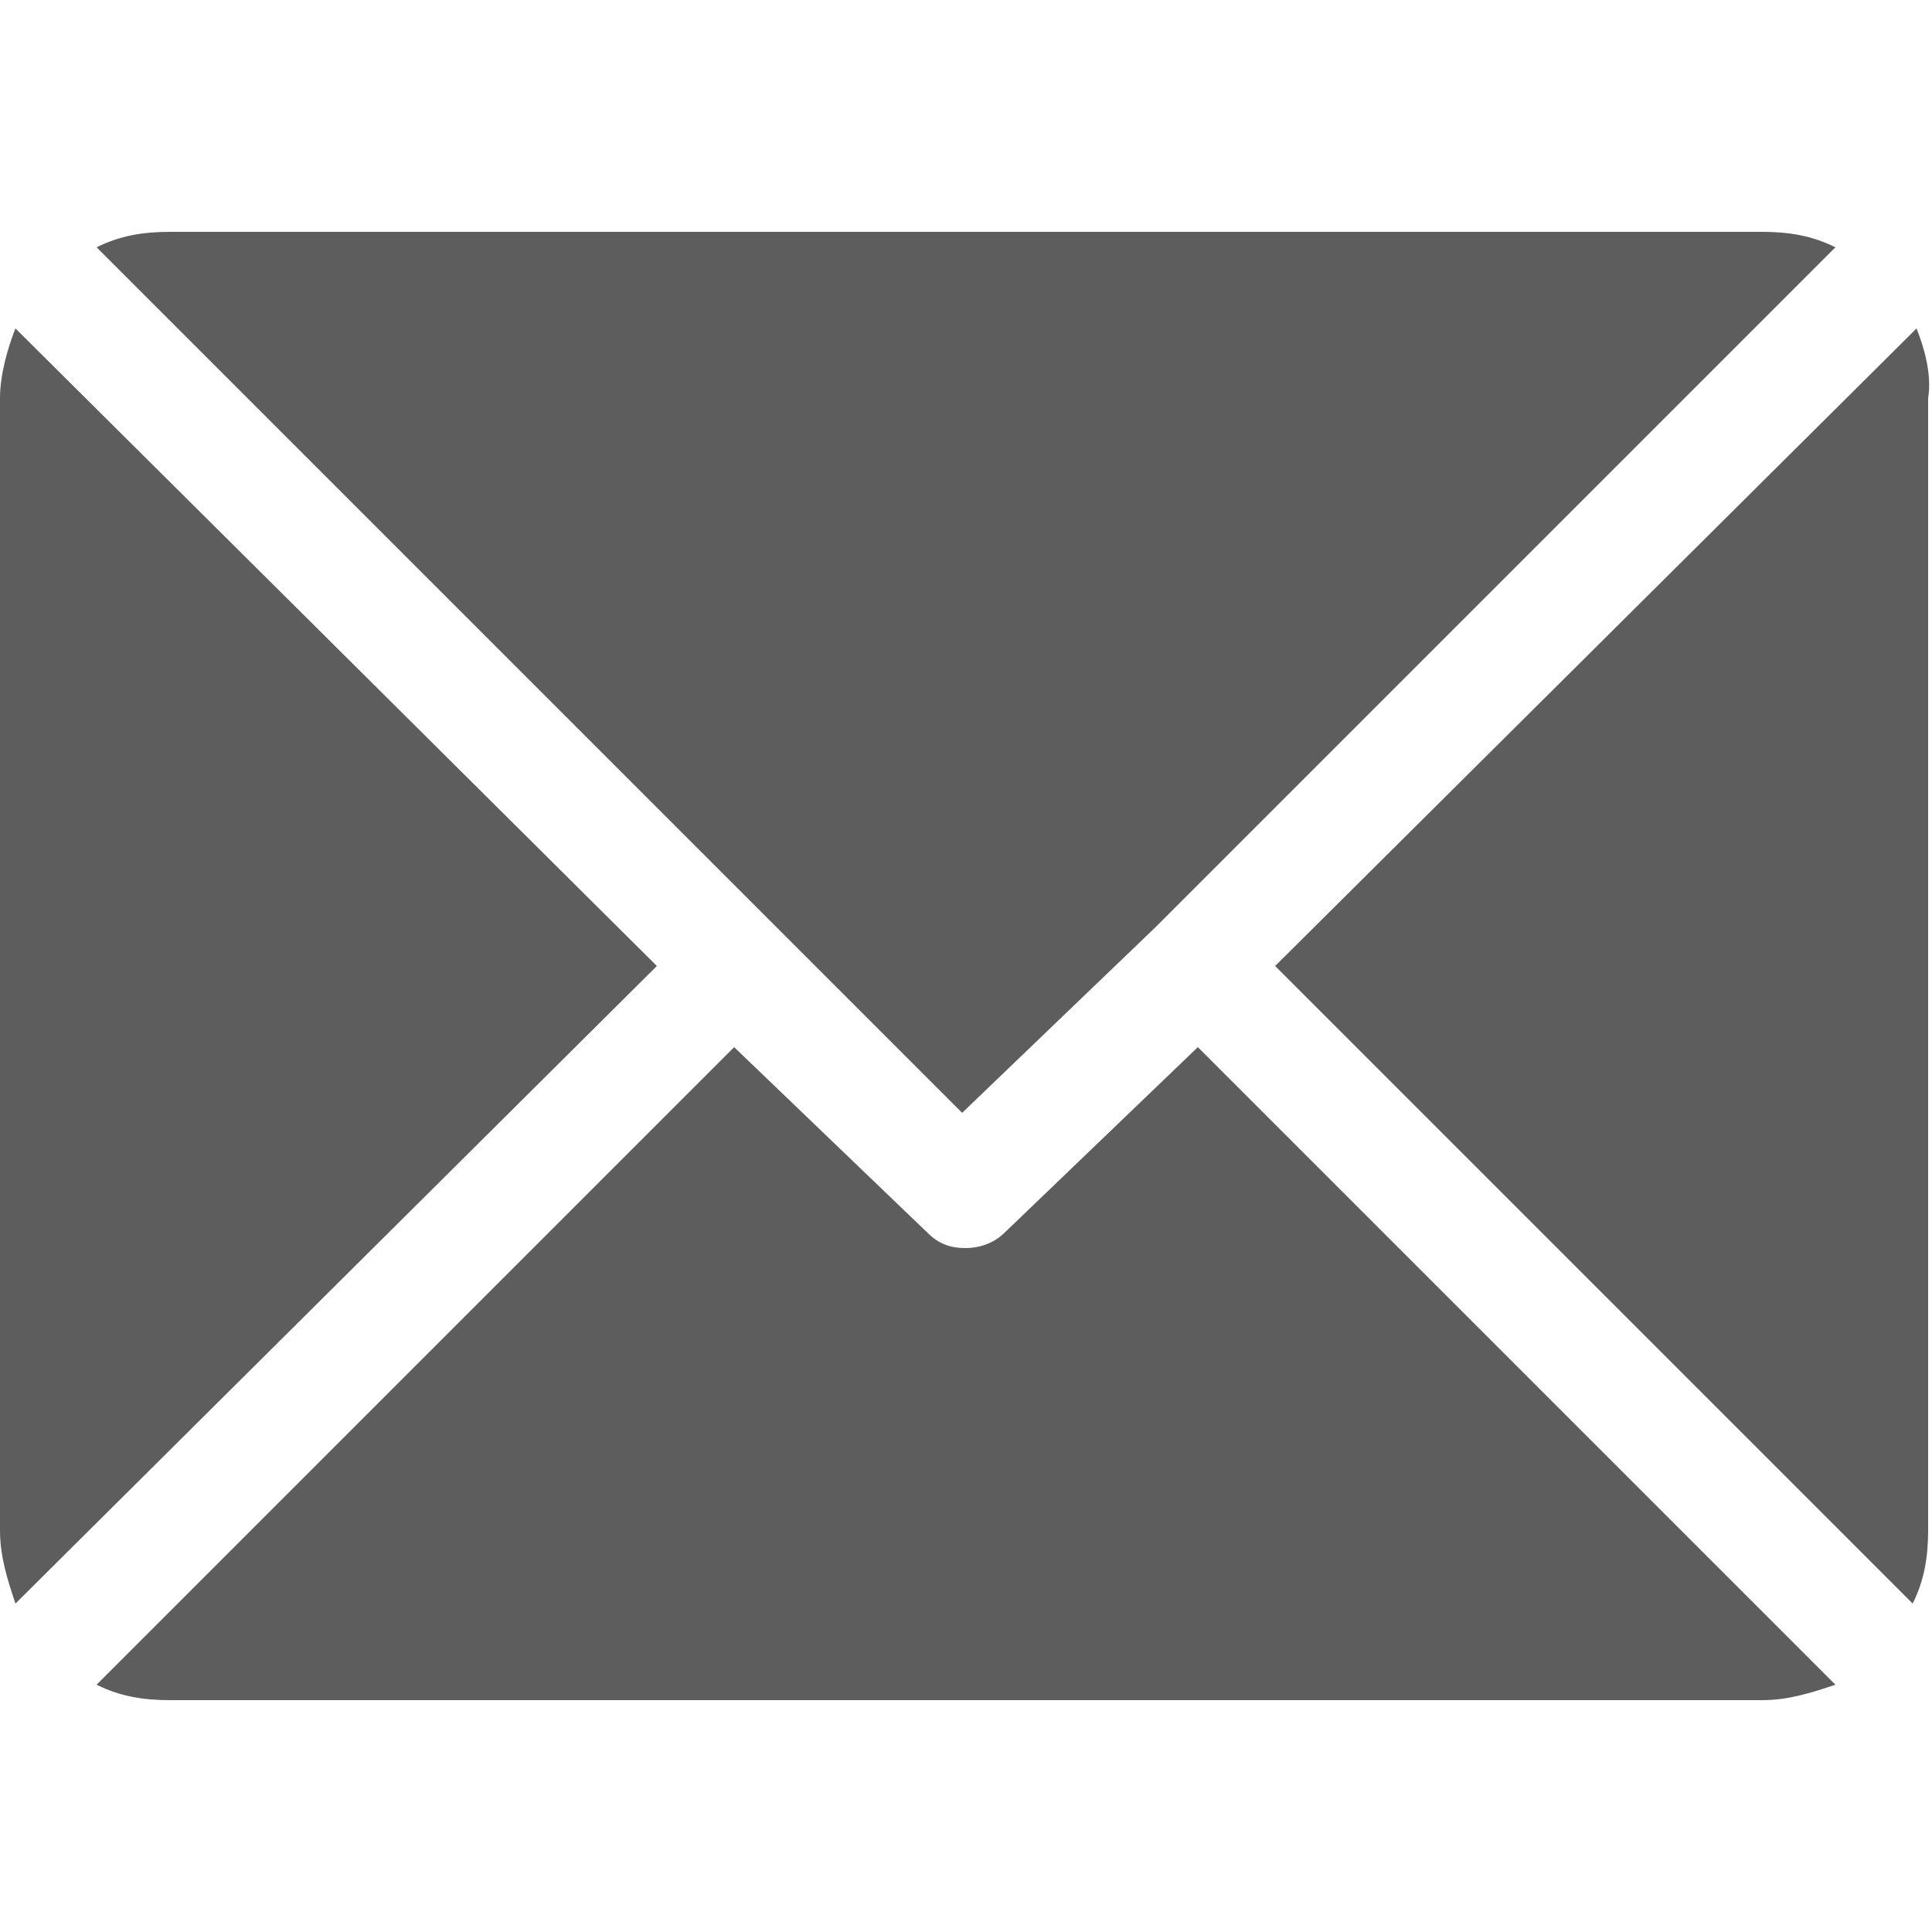
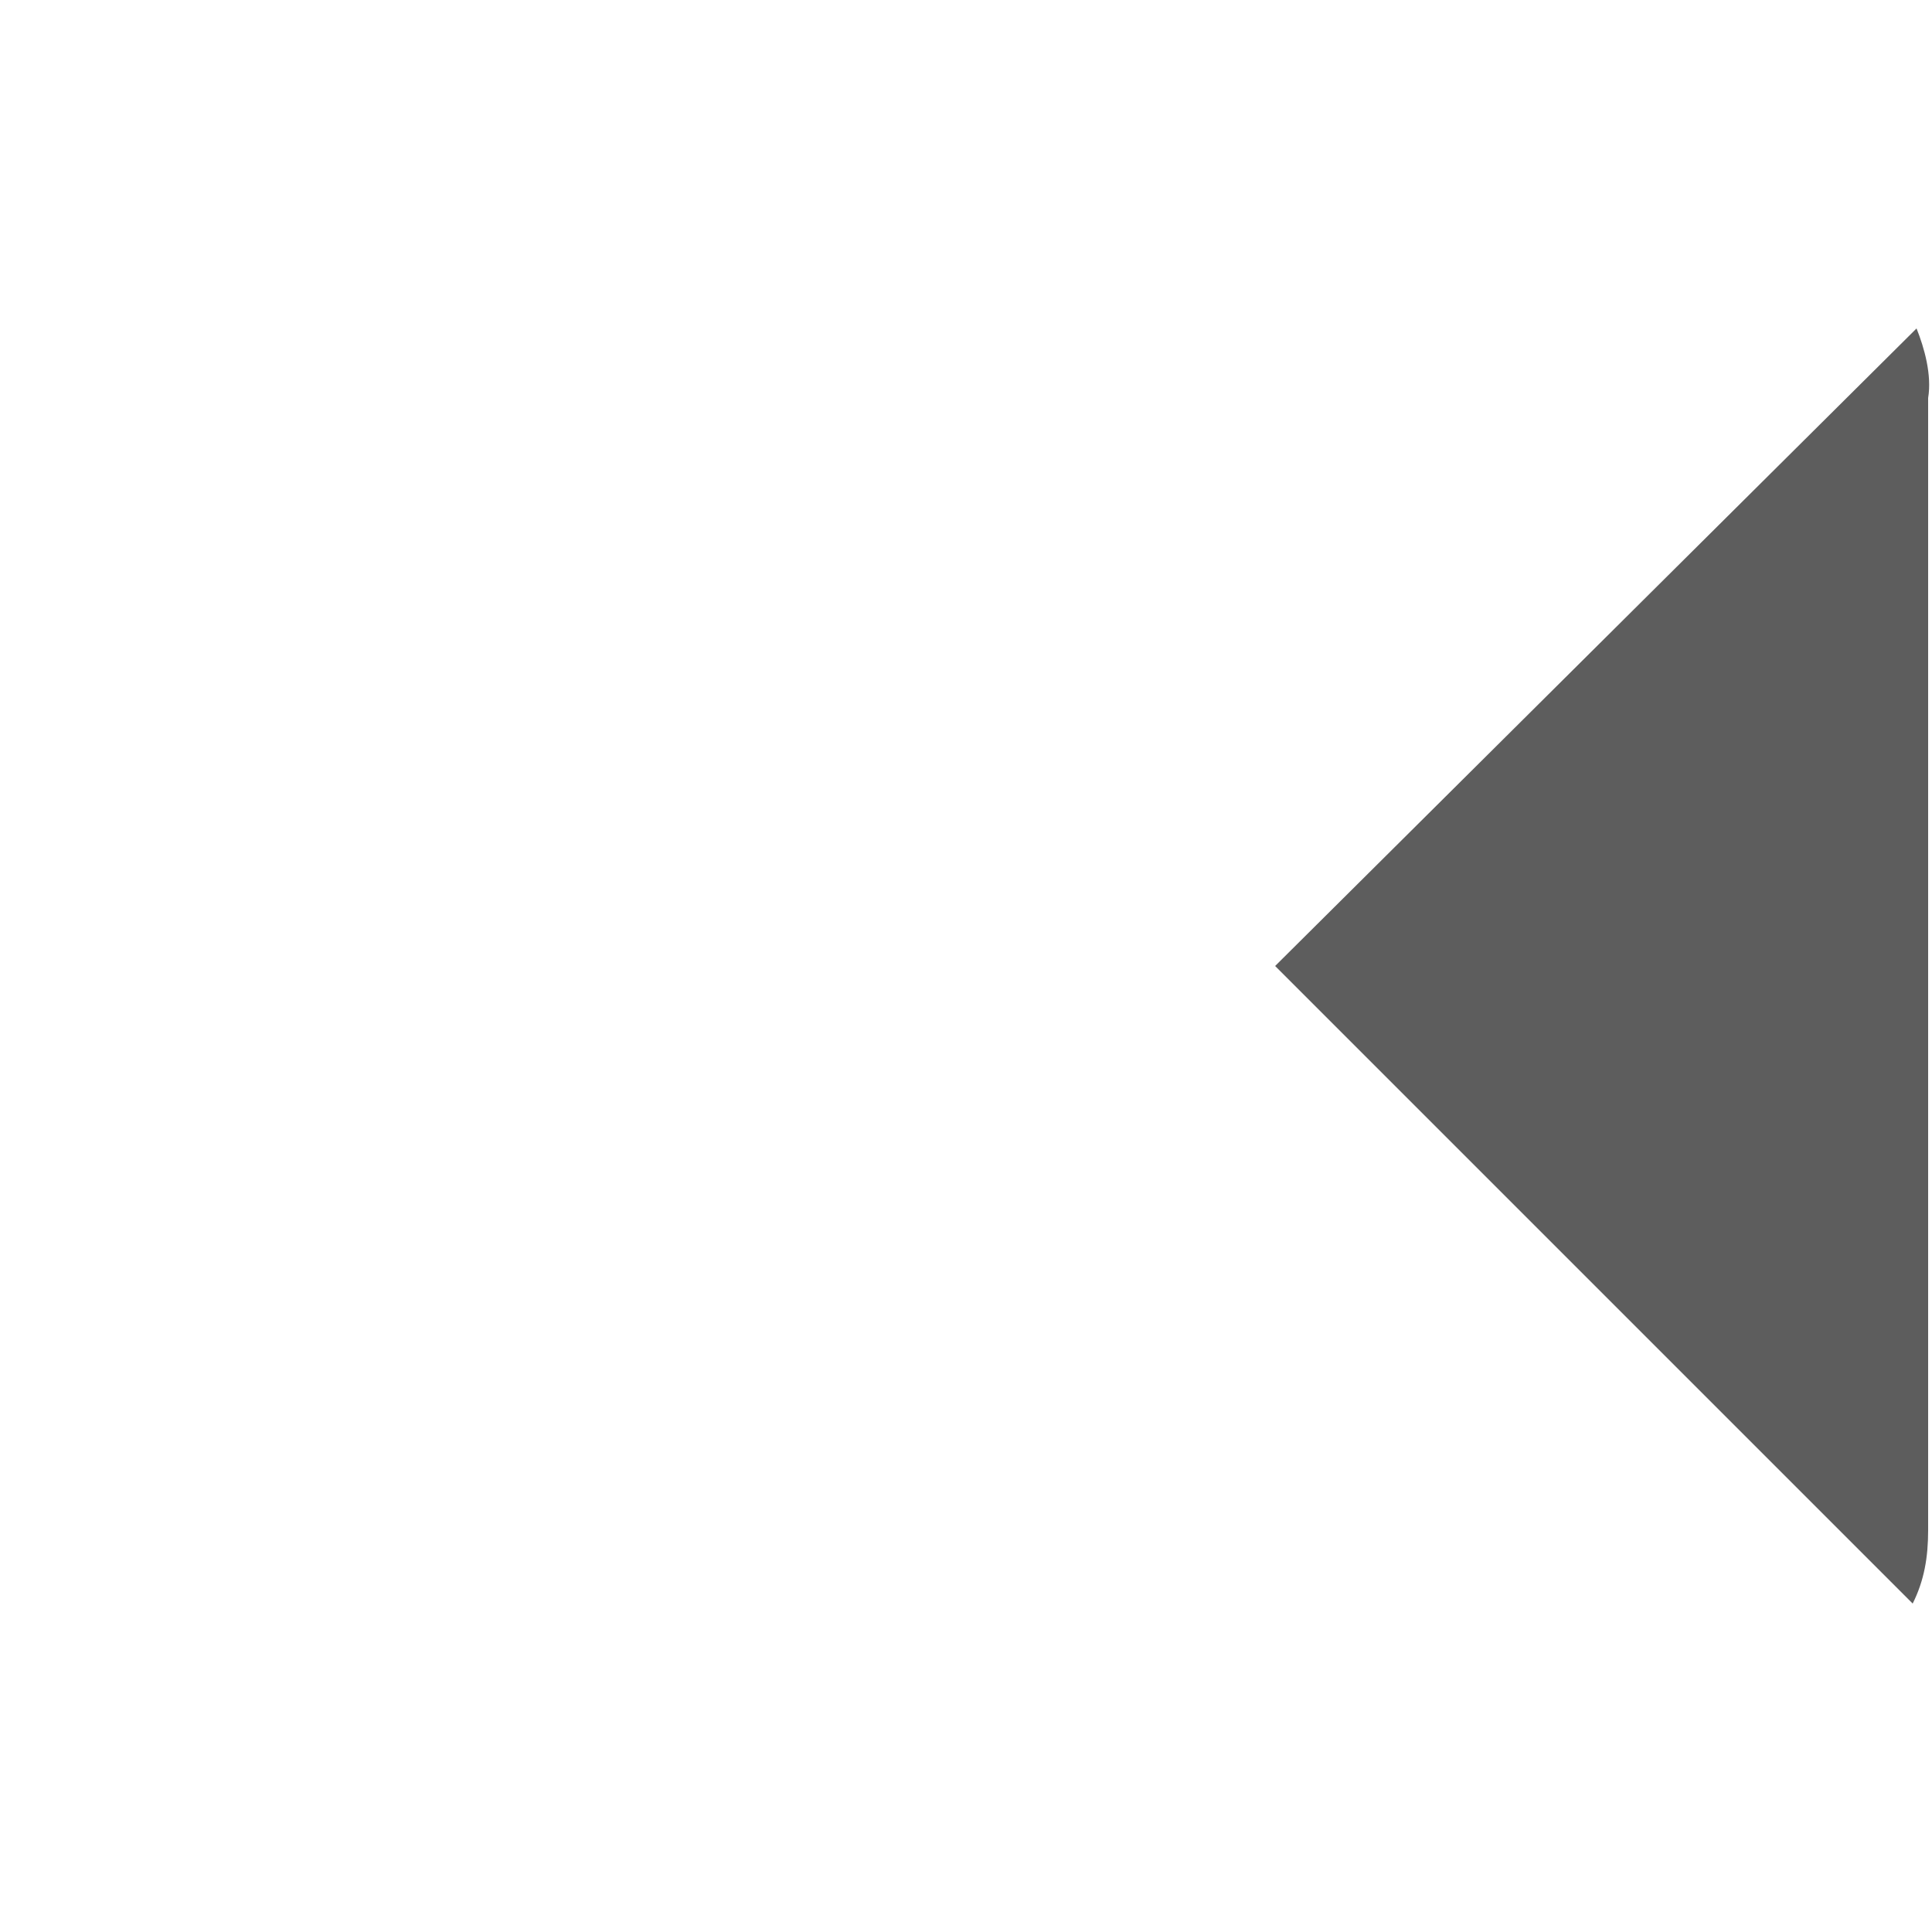
<svg xmlns="http://www.w3.org/2000/svg" version="1.1" id="Capa_1" x="0px" y="0px" width="50px" height="50px" viewBox="0 0 50 50" style="enable-background:new 0 0 50 50;" xml:space="preserve">
  <style type="text/css">
	.st0{fill:#5D5D5D;}
</style>
  <g>
    <g>
      <g>
-         <path class="st0" d="M45.6,6H4.4C3.7,6,3.1,6.1,2.5,6.4l22.4,22.4l5-4.8c0,0,0,0,0,0c0,0,0,0,0,0L47.5,6.4     C46.9,6.1,46.3,6,45.6,6z" />
-       </g>
+         </g>
    </g>
    <g>
      <g>
        <path class="st0" d="M49.6,8.5L33,25l16.5,16.5c0.3-0.6,0.4-1.2,0.4-1.9V10.3C50,9.7,49.8,9,49.6,8.5z" />
      </g>
    </g>
    <g>
      <g>
-         <path class="st0" d="M0.4,8.5C0.2,9,0,9.7,0,10.3v29.3c0,0.7,0.2,1.3,0.4,1.9L17,25L0.4,8.5z" />
-       </g>
+         </g>
    </g>
    <g>
      <g>
-         <path class="st0" d="M31,27.1l-5,4.8c-0.3,0.3-0.7,0.4-1,0.4c-0.4,0-0.7-0.1-1-0.4L19,27.1L2.5,43.6C3.1,43.9,3.7,44,4.4,44h41.2     c0.7,0,1.3-0.2,1.9-0.4L31,27.1z" />
-       </g>
+         </g>
    </g>
  </g>
</svg>